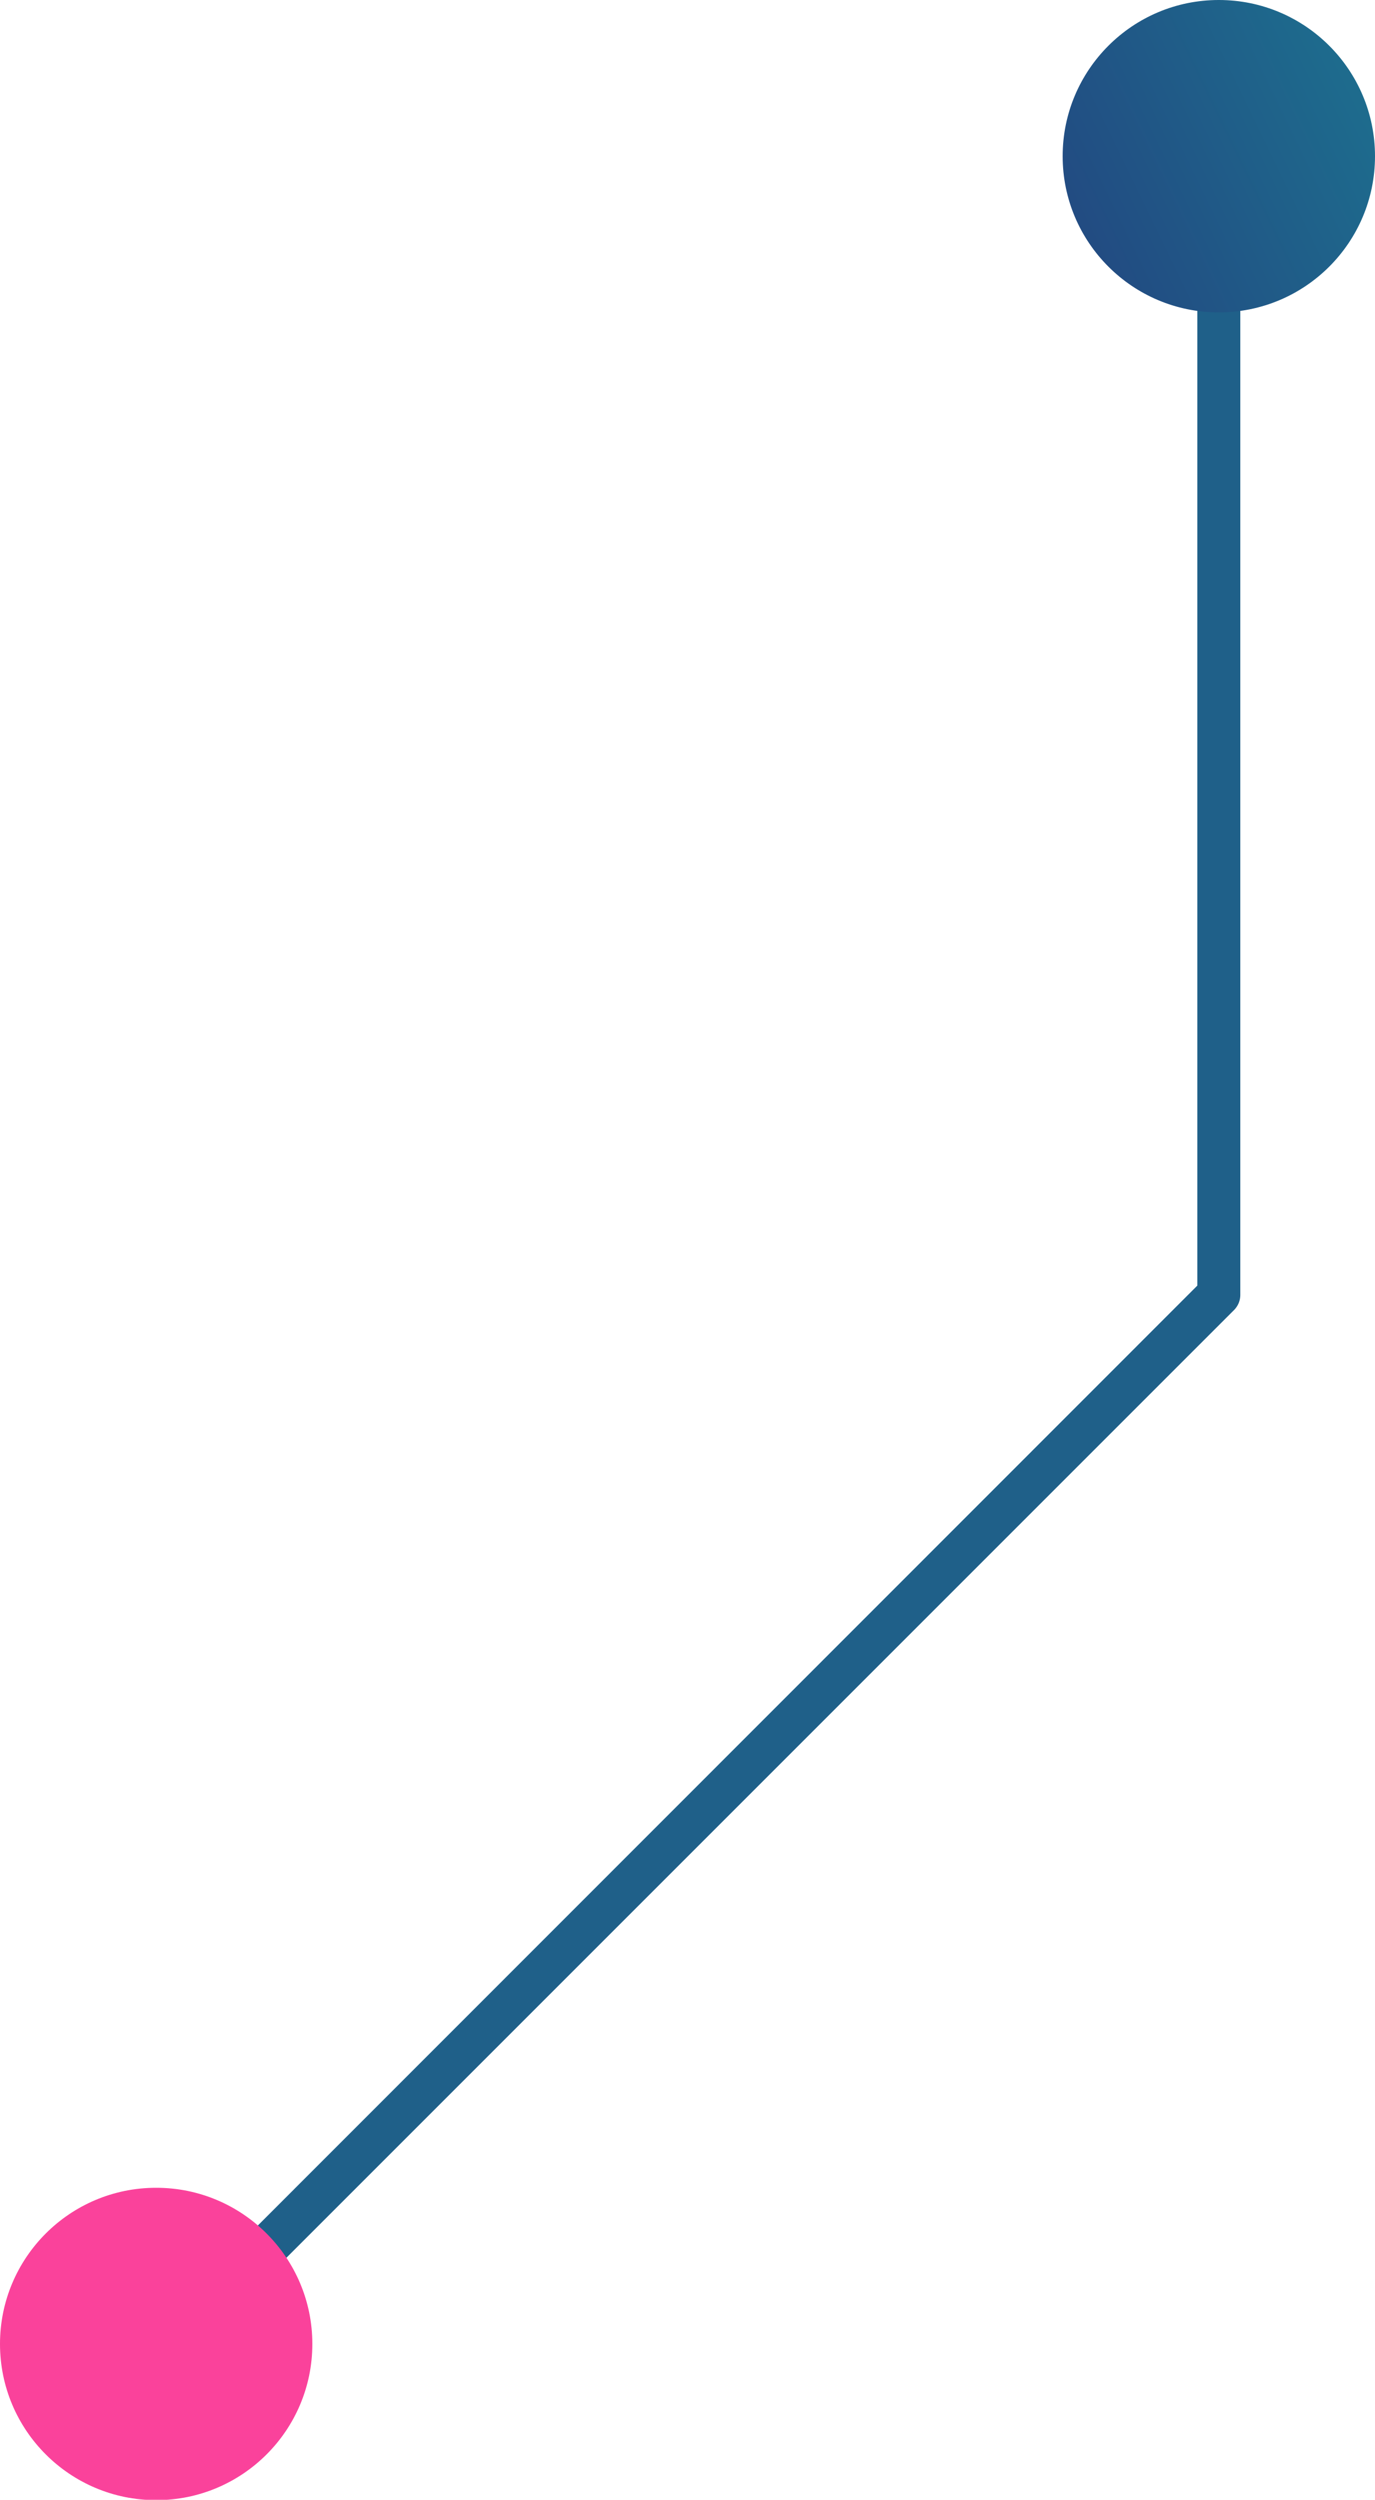
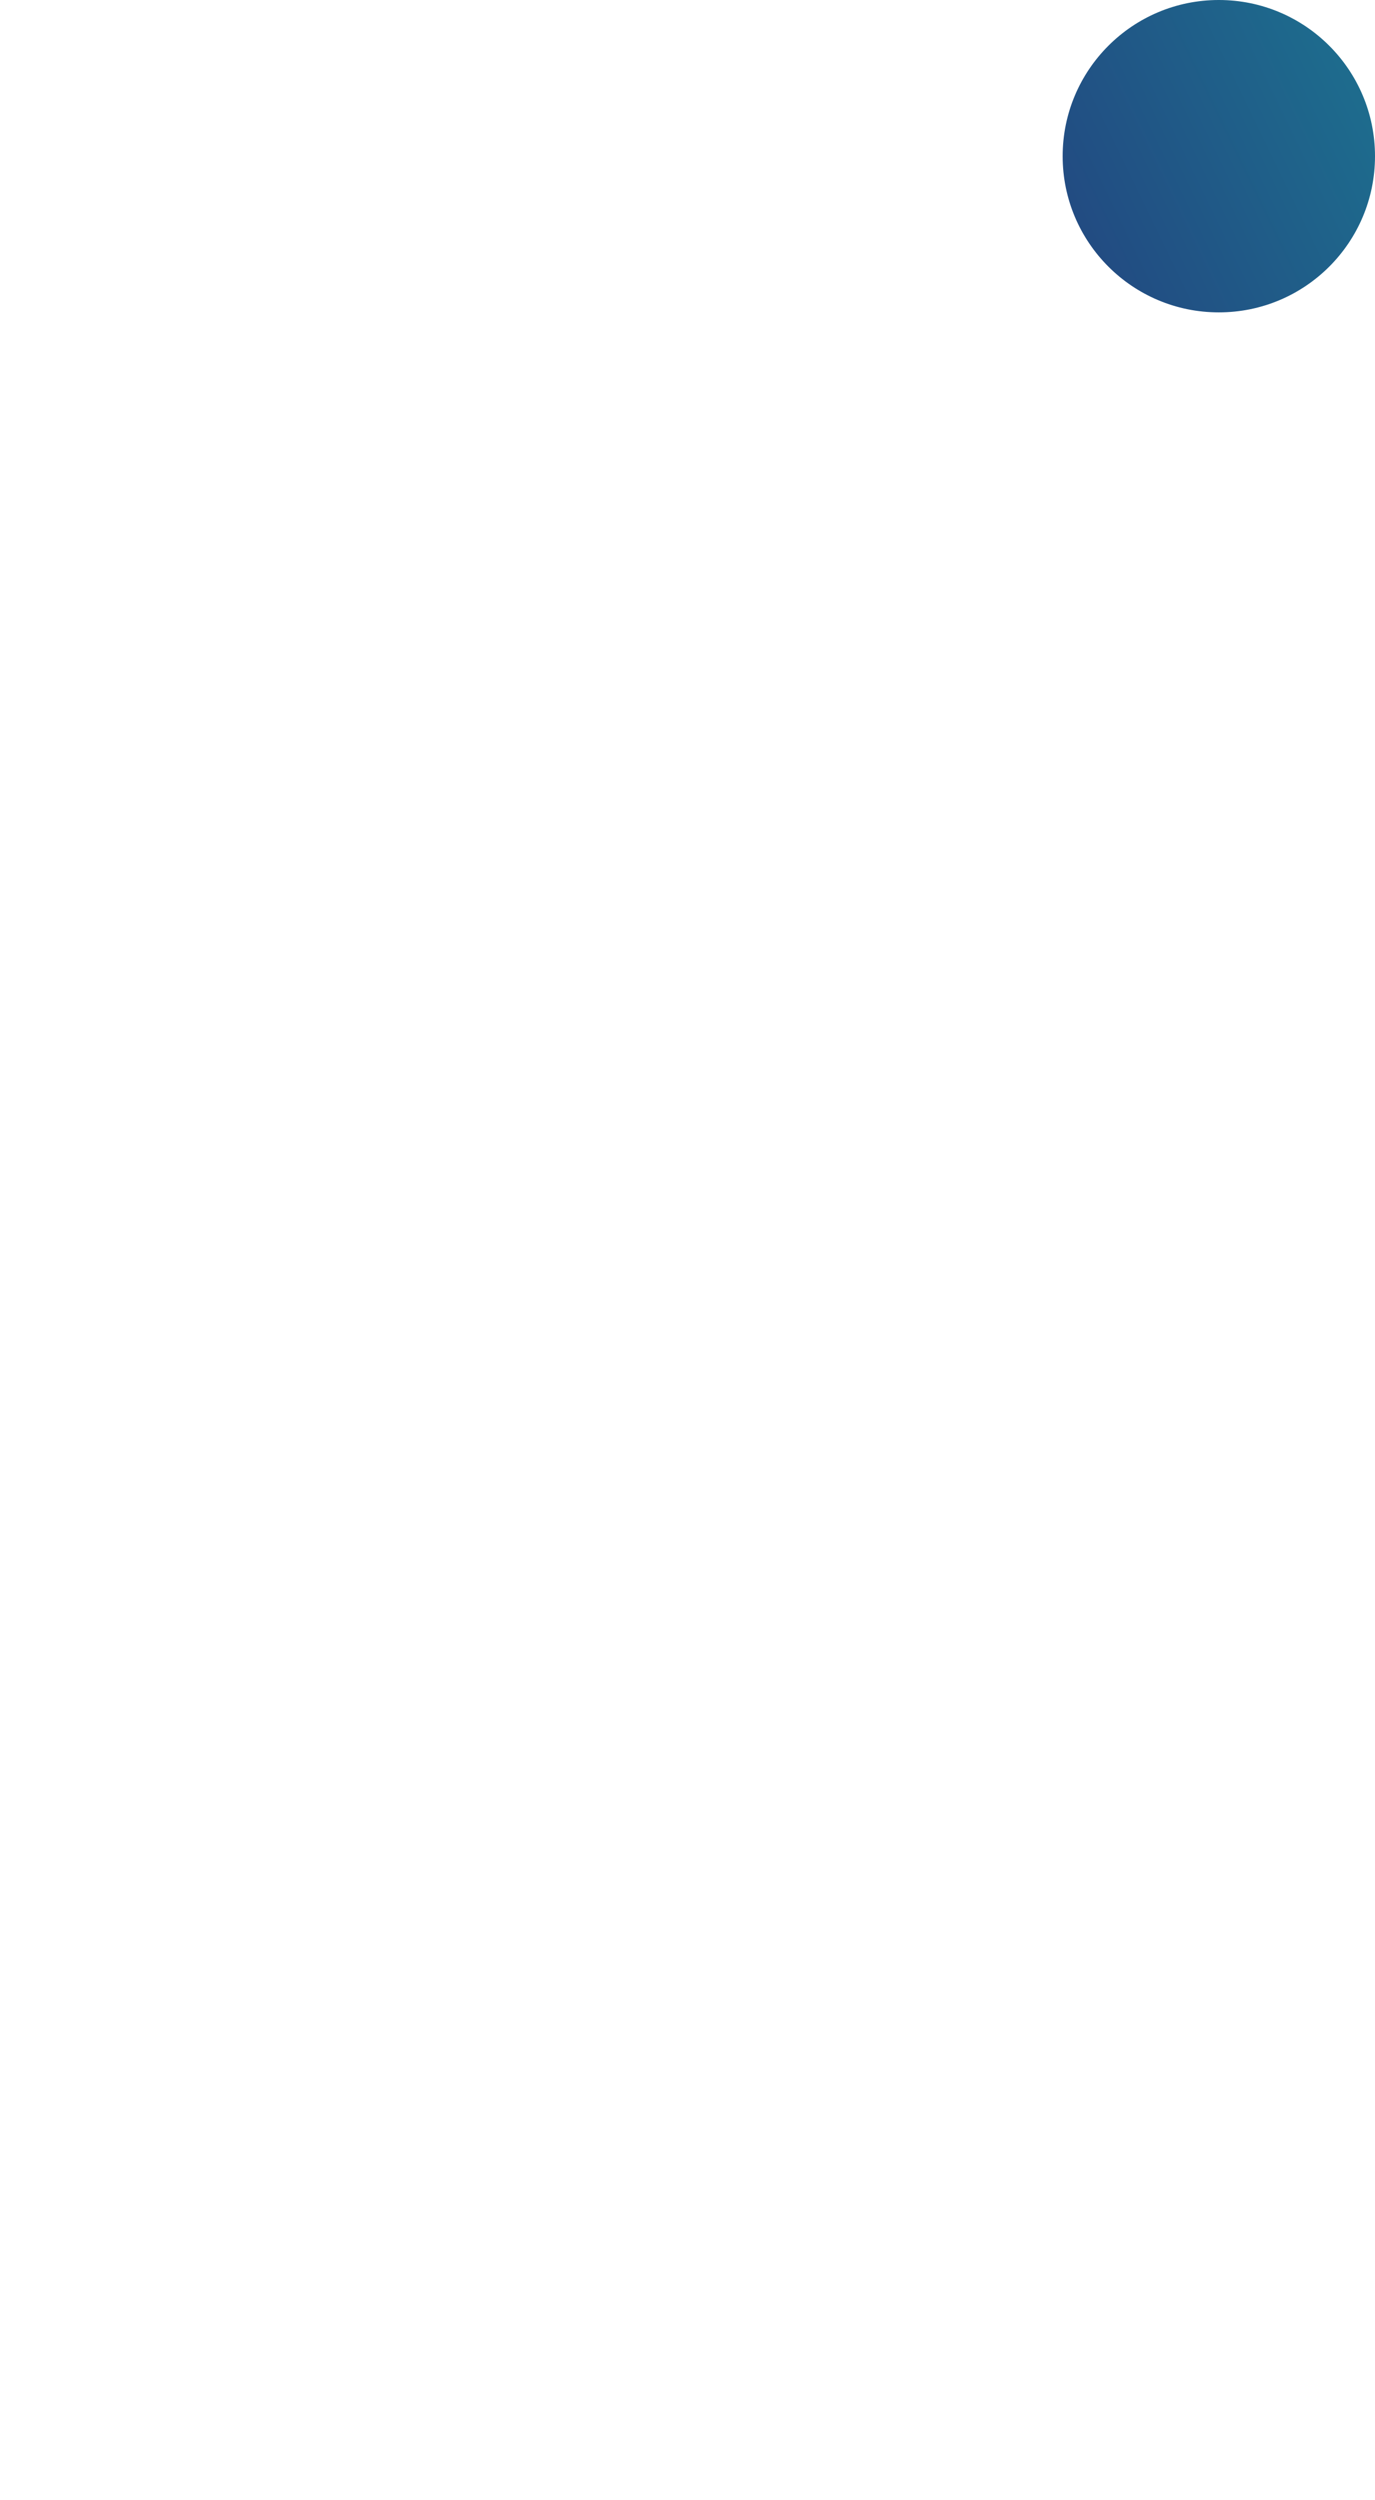
<svg xmlns="http://www.w3.org/2000/svg" viewBox="0 0 37.77 68.66">
  <defs>
    <linearGradient id="Degradado_sin_nombre_20" x1="-96.76" y1="-43.28" x2="-91.49" y2="-32.4" gradientTransform="translate(-4.91 98.68) rotate(90)" gradientUnits="userSpaceOnUse">
      <stop offset="0" stop-color="#1d708f" />
      <stop offset="0.99" stop-color="#23437f" />
    </linearGradient>
  </defs>
  <title>ep-line-3</title>
  <g id="Capa_2" data-name="Capa 2">
    <g id="OBJECTS">
-       <path d="M4.47,65.16a.59.59,0,0,1-.42-1L32.89,35.31v-31a.59.59,0,1,1,1.18,0V35.56a.59.59,0,0,1-.17.42l-29,29A.59.59,0,0,1,4.47,65.16Z" style="fill:#1f6089" />
      <circle cx="33.48" cy="4.29" r="4.29" style="fill:url(#Degradado_sin_nombre_20)" />
-       <circle cx="4.29" cy="64.38" r="4.29" style="fill:#fa429b" />
    </g>
  </g>
</svg>